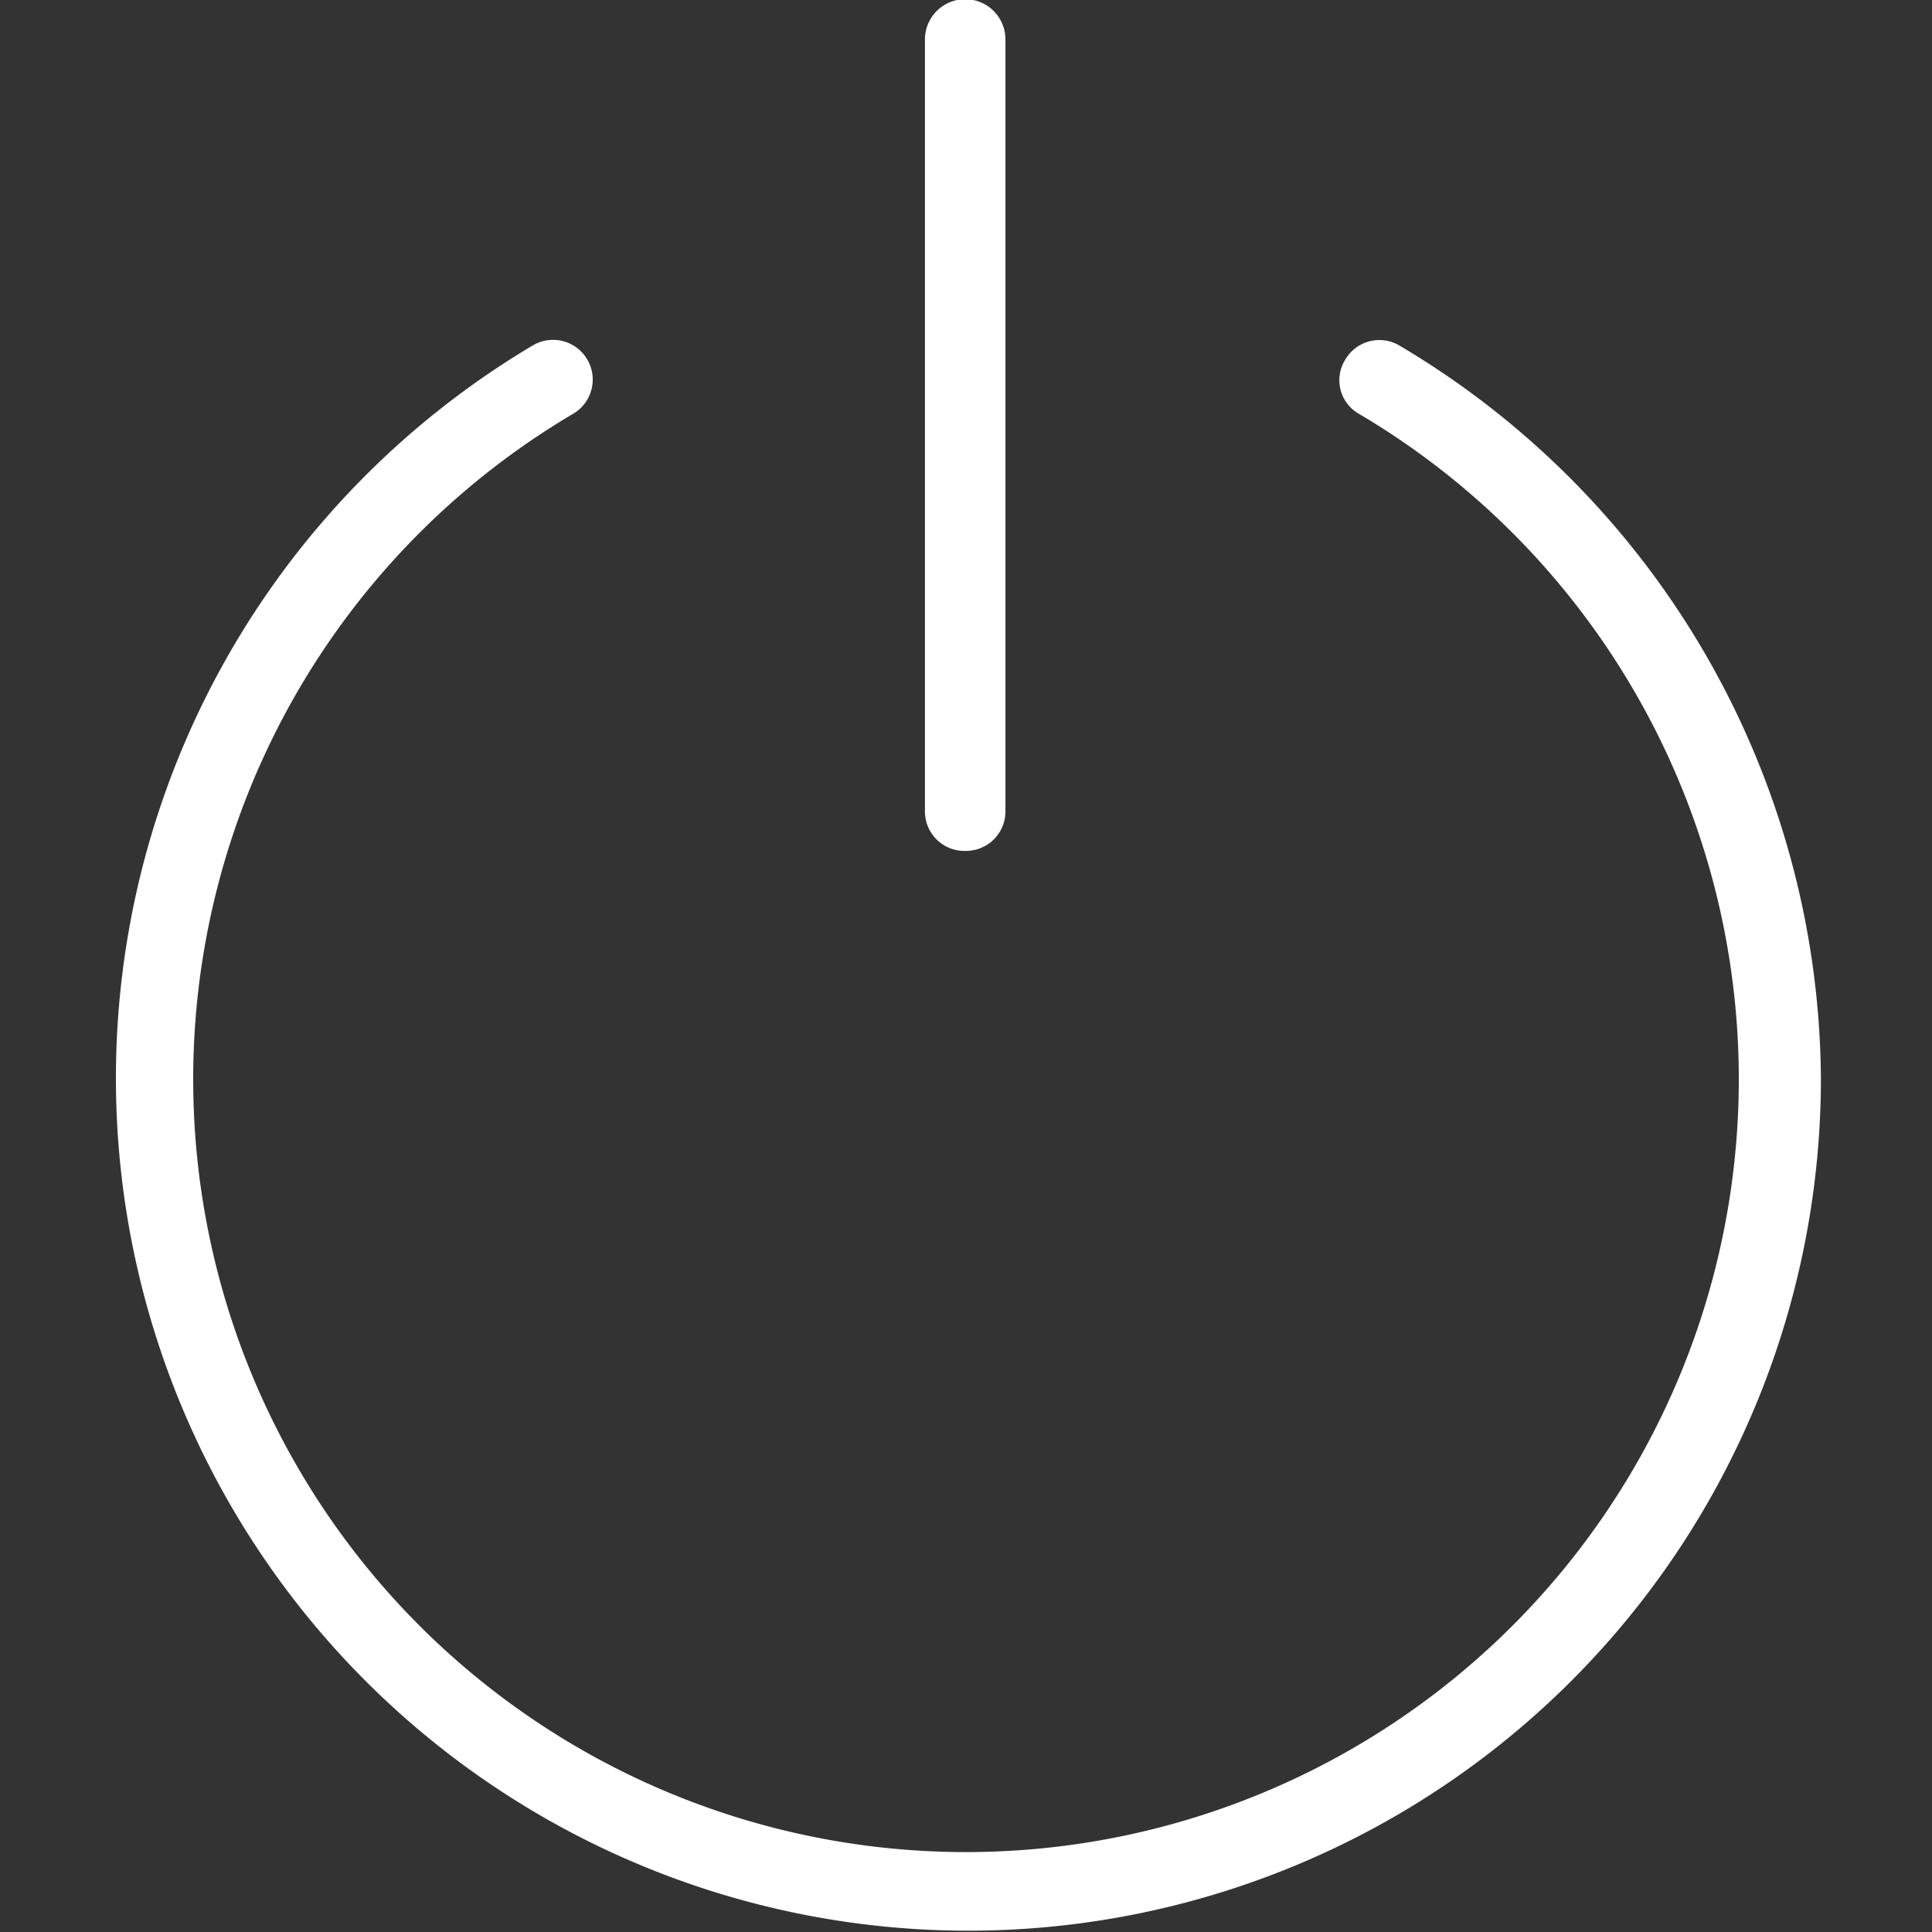
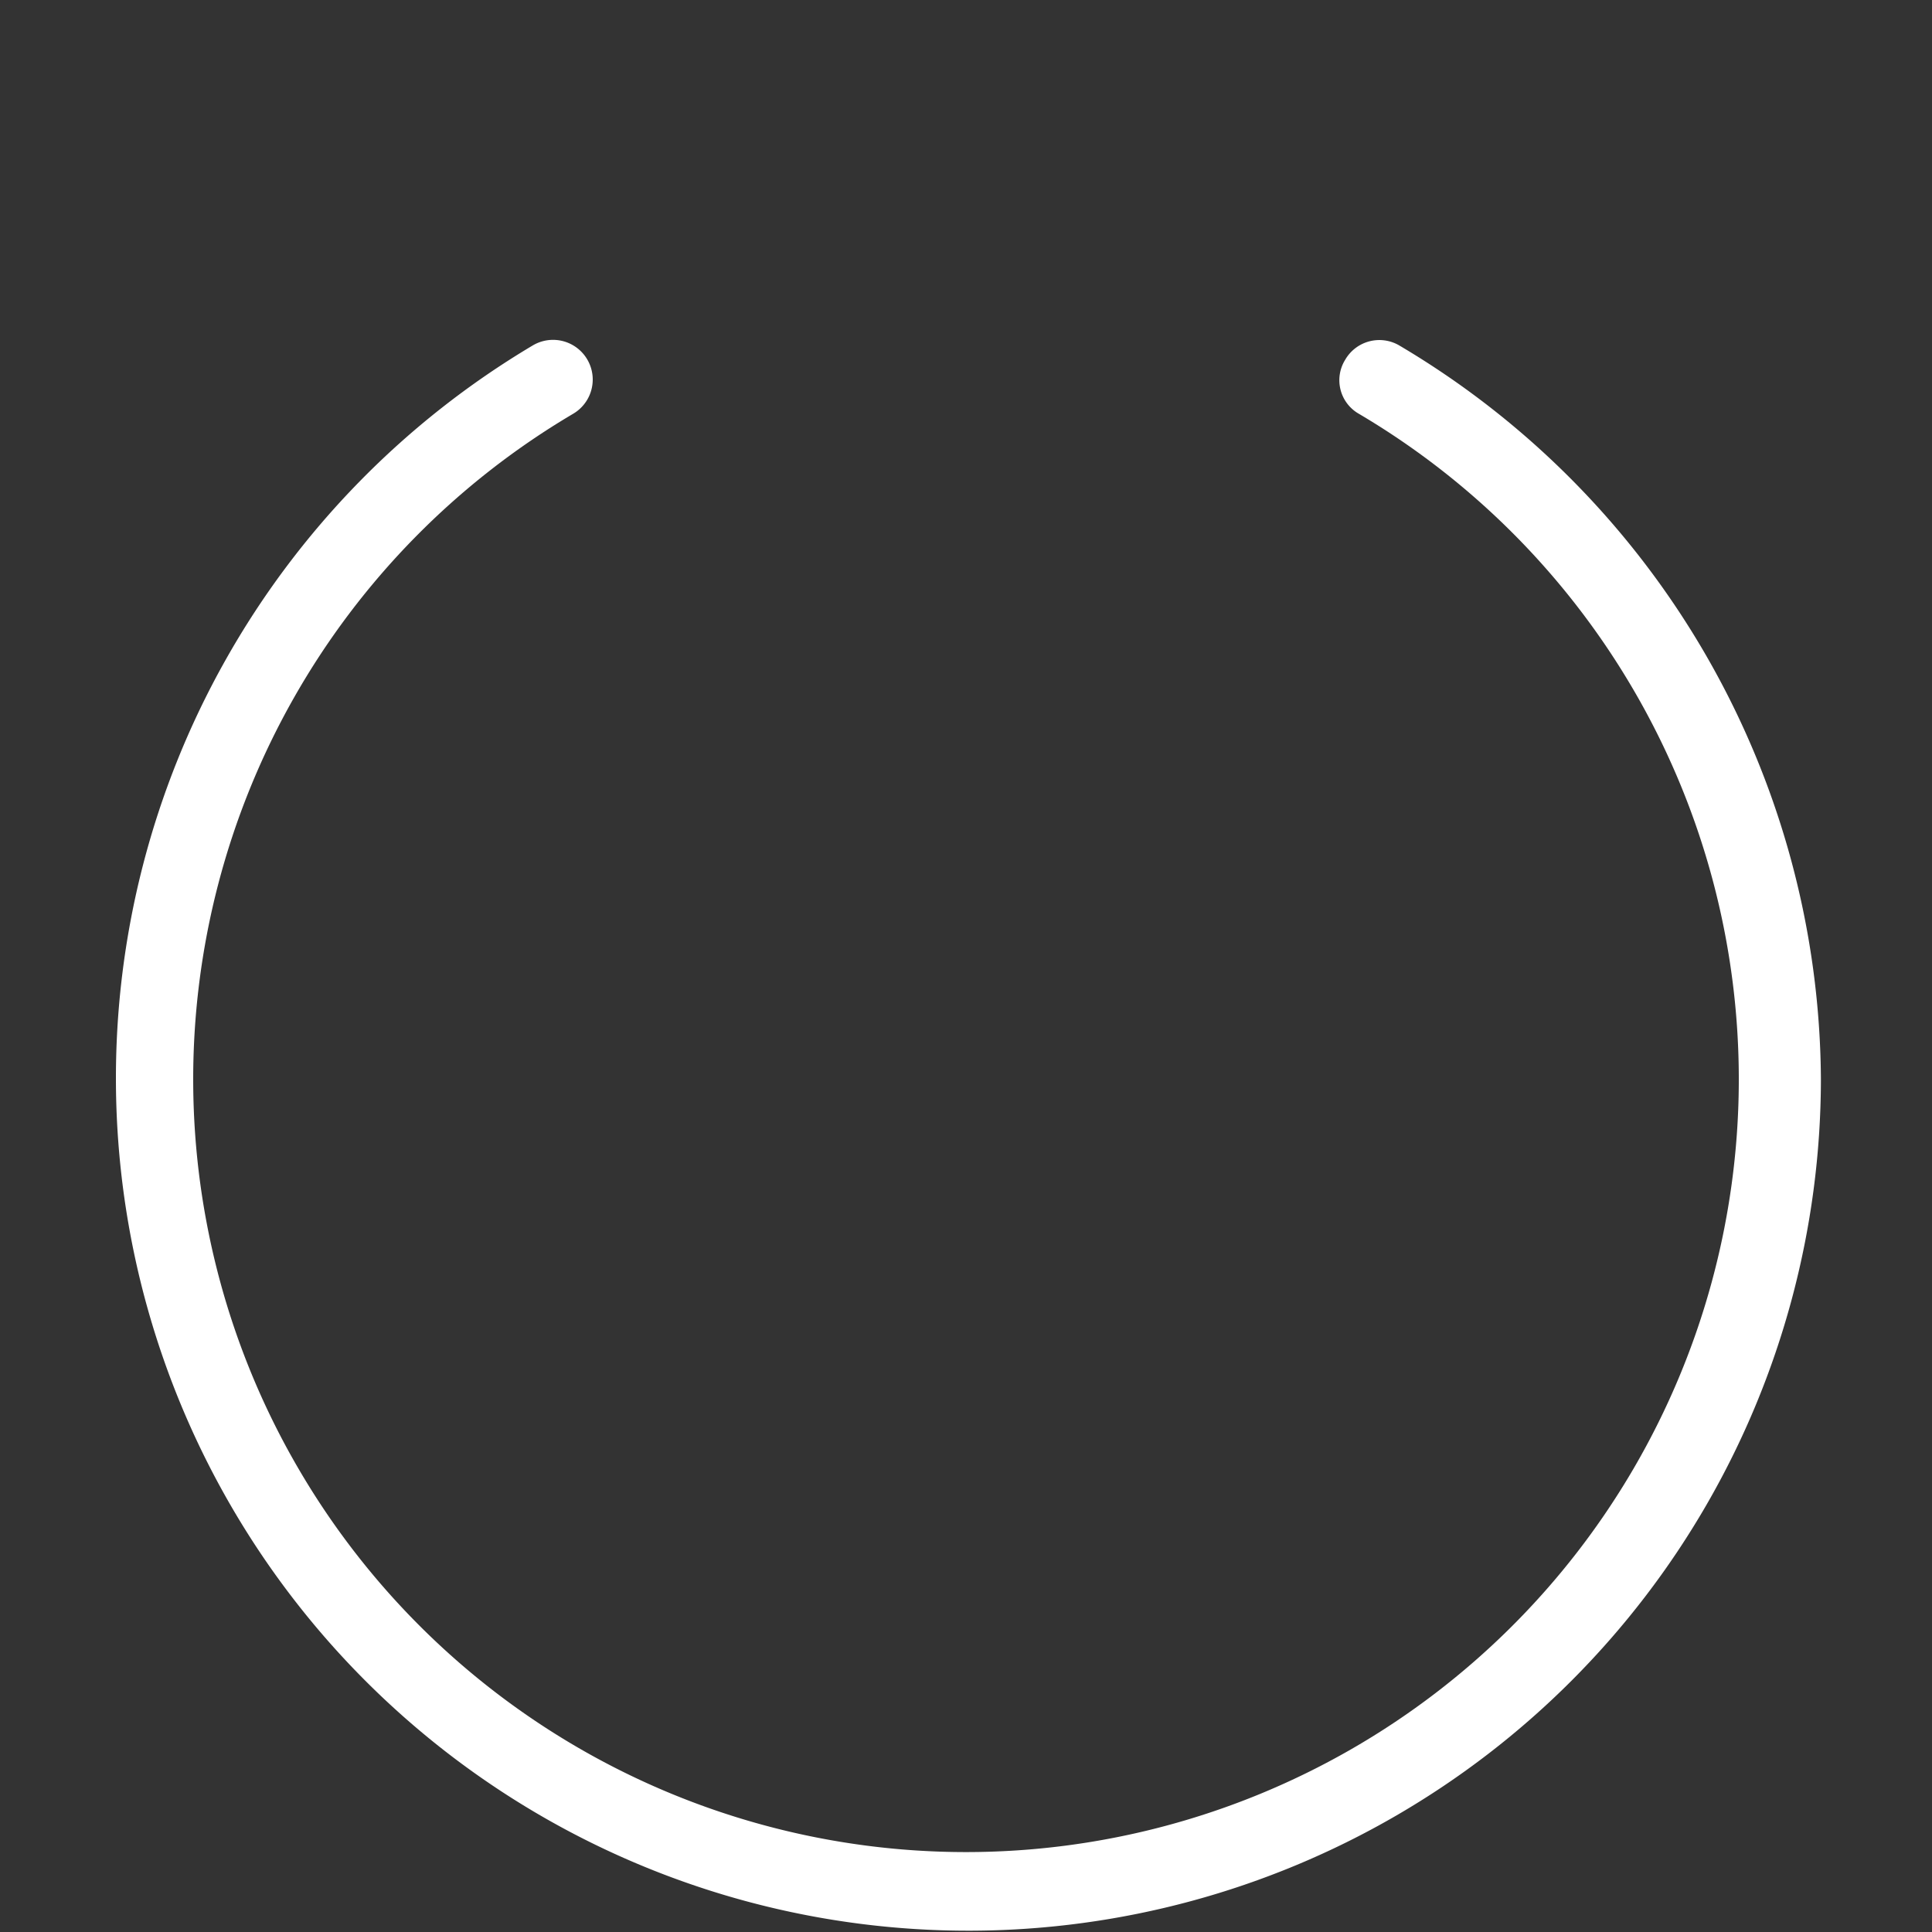
<svg xmlns="http://www.w3.org/2000/svg" id="Ebene_1" data-name="Ebene 1" viewBox="0 0 24 24">
  <rect x="0" y="0" width="24" height="24" fill="#333333" stroke="none" />
  <defs>
    <style>.cls-1{fill:#fff;}</style>
  </defs>
-   <path class="cls-1" d="M12,10.57a.49.49,0,0,0,.49-.49V.49a.49.49,0,0,0-1,0v9.59A.49.49,0,0,0,12,10.57Z" />
  <path class="cls-1" d="M17.38,4.29a.49.49,0,0,0-.67.18.48.48,0,0,0,.17.67,9.6,9.6,0,1,1-9.76,0,.49.49,0,0,0-.5-.85,10.59,10.59,0,1,0,16,9.12A10.66,10.66,0,0,0,17.38,4.29Z" />
</svg>